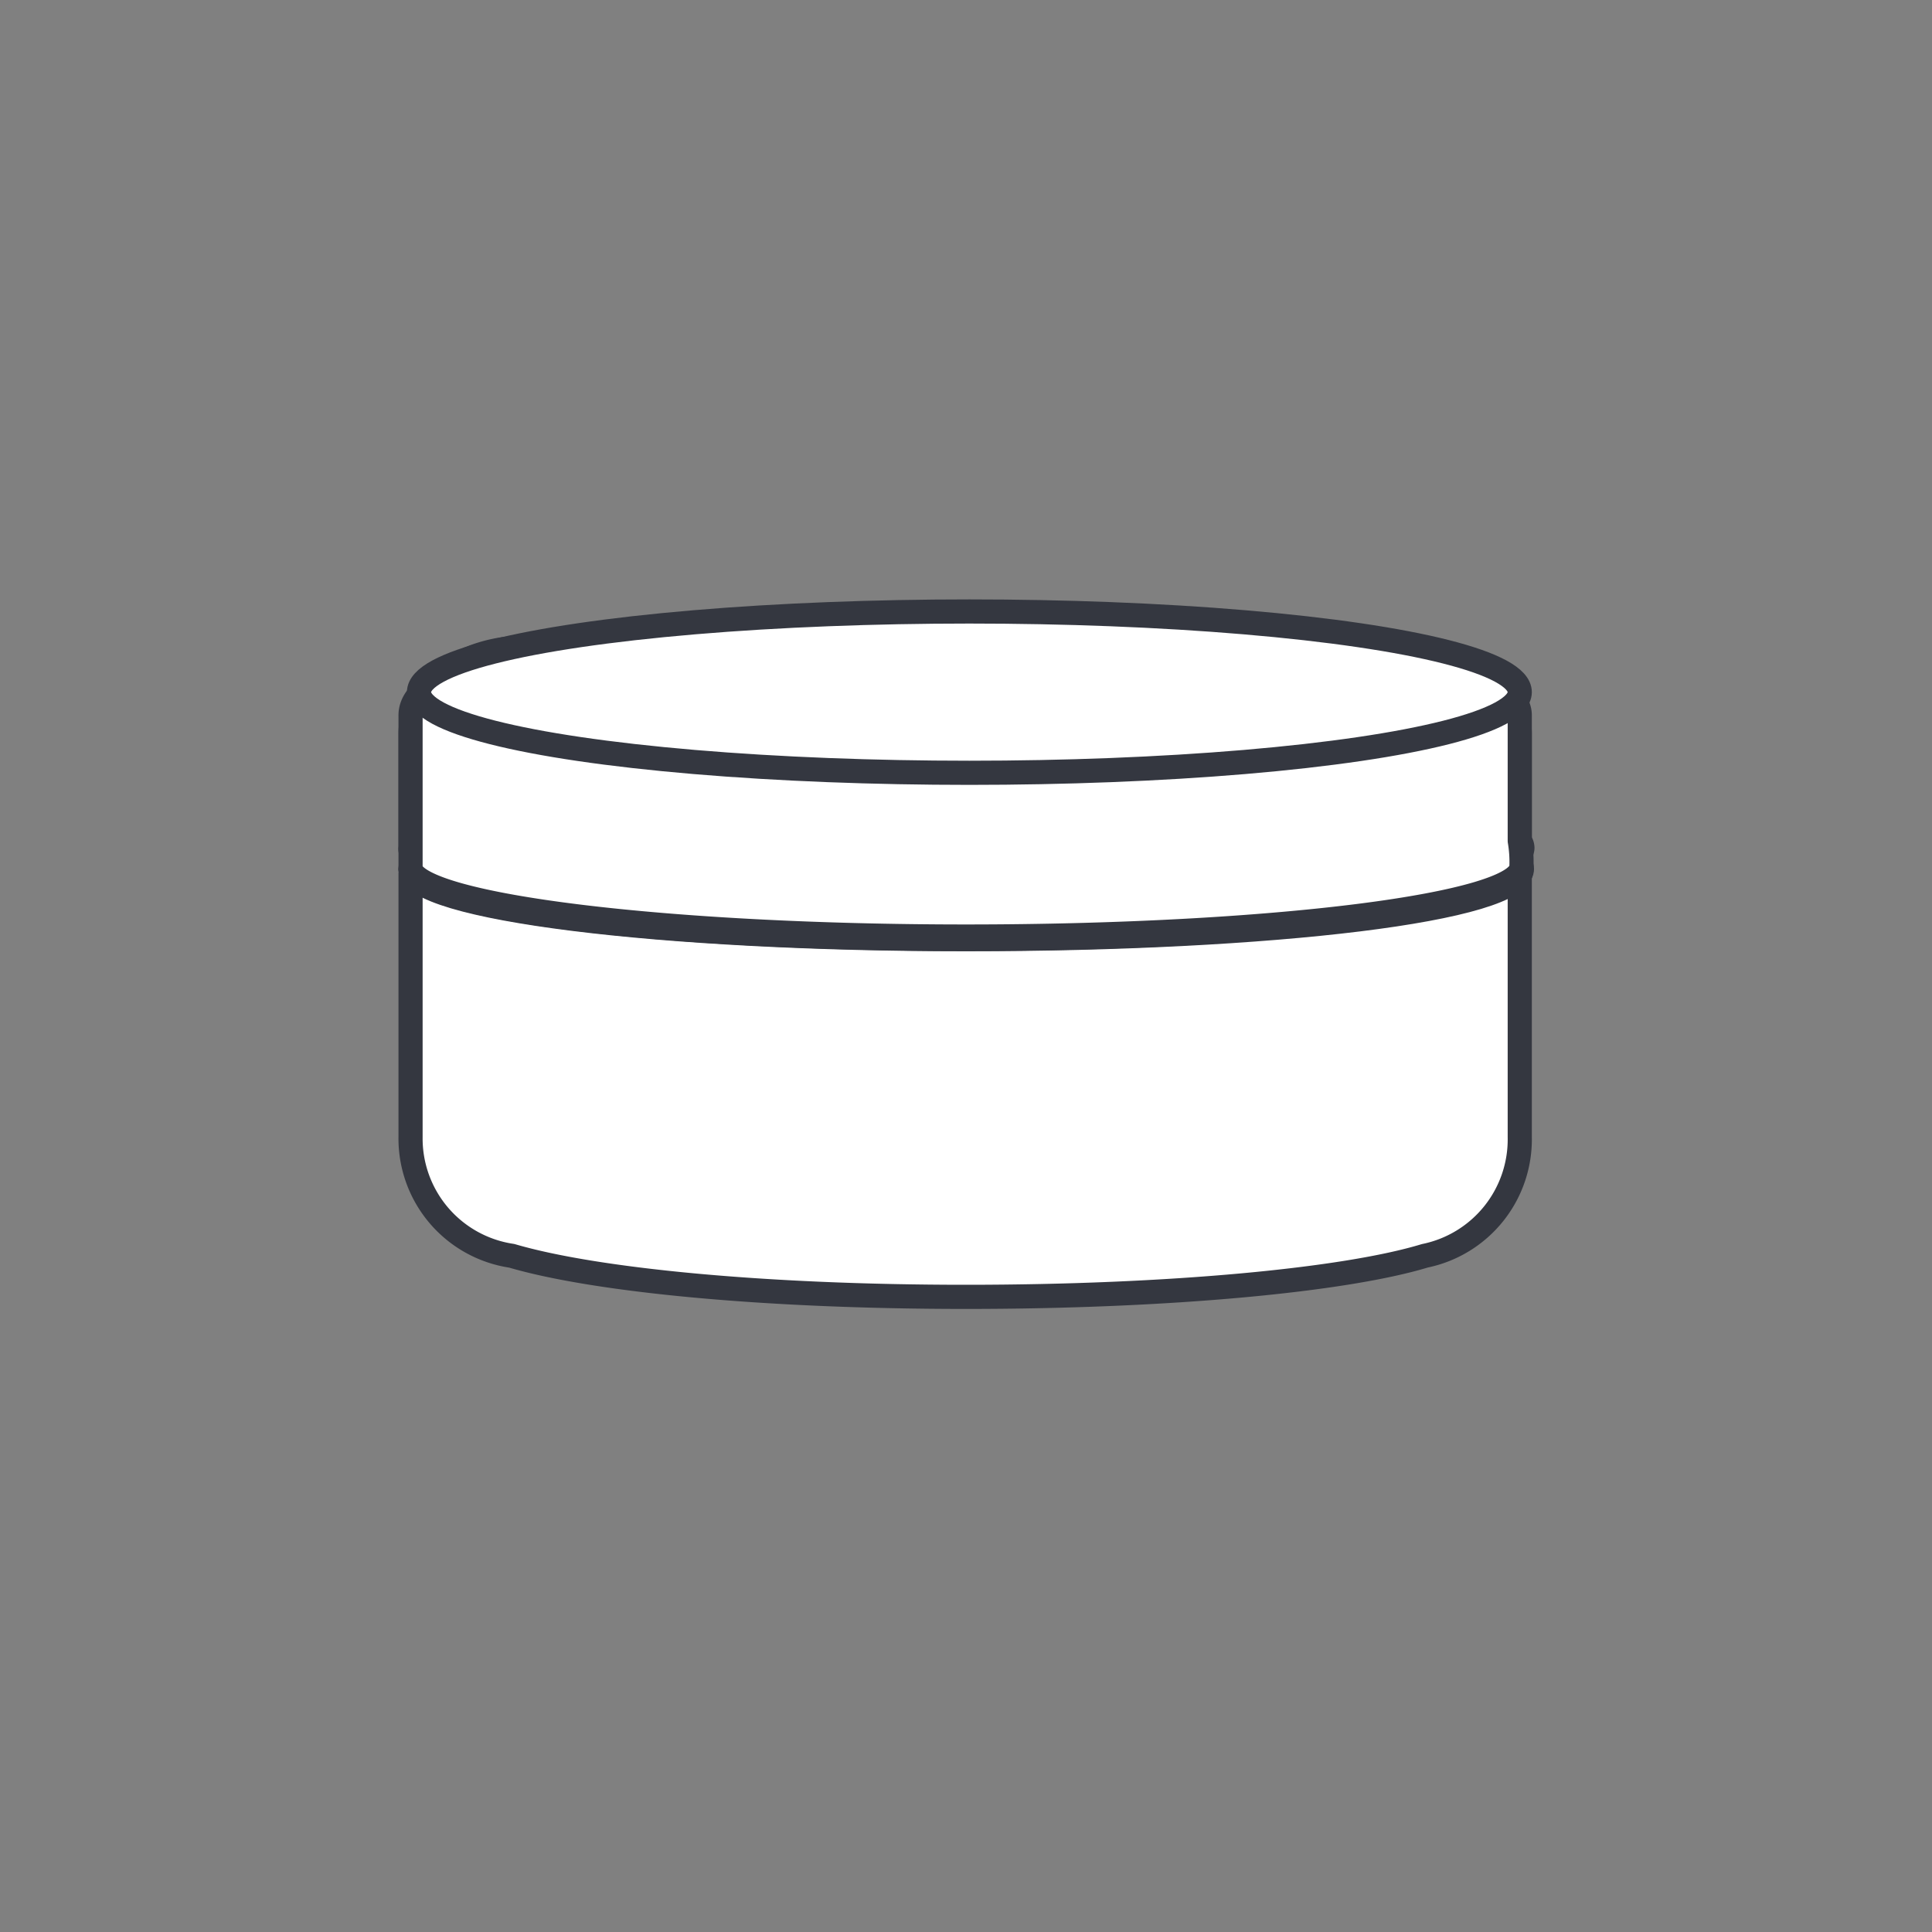
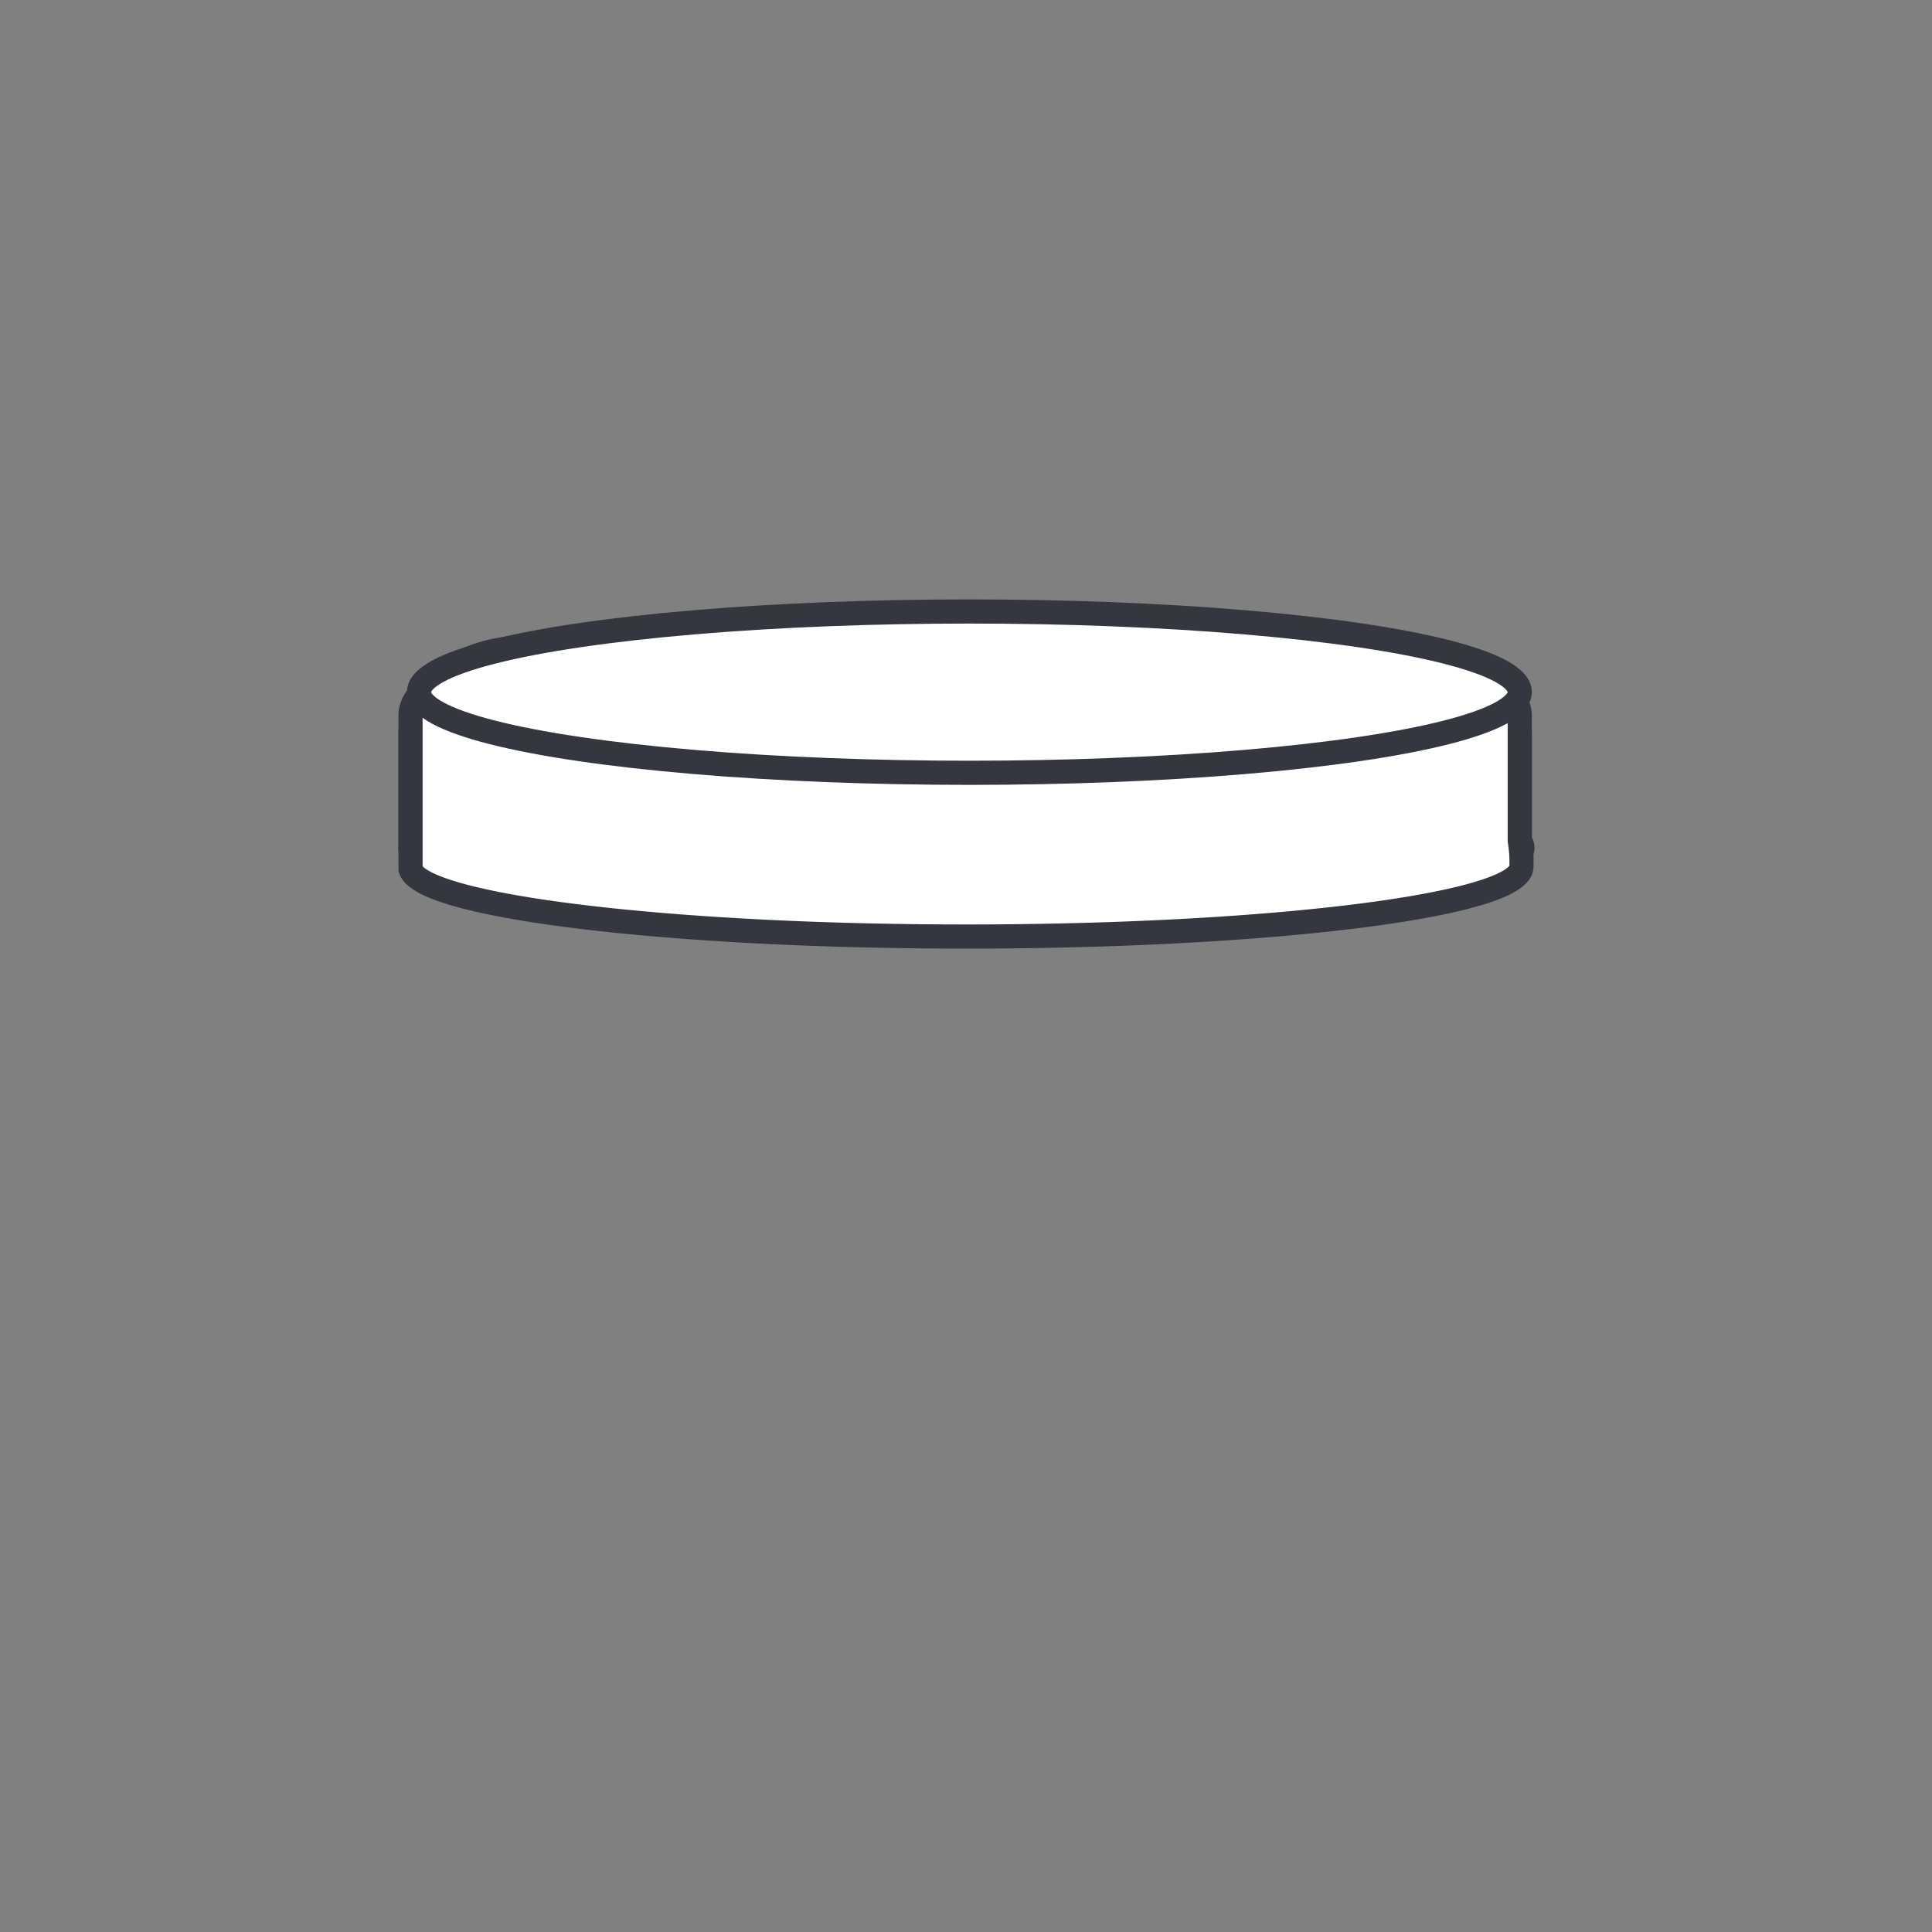
<svg xmlns="http://www.w3.org/2000/svg" id="Livello_1" data-name="Livello 1" viewBox="0 0 80 80">
  <rect x="0" y="0" width="80" height="80" fill="#808080" stroke="none" />
  <defs>
    <style>.cls-1{fill:#fff;stroke:#343740;stroke-linecap:round;stroke-linejoin:round;}</style>
  </defs>
-   <path class="cls-1" d="M17,36.18H62.93V47.09A4.92,4.92,0,0,1,59,52c-3.29,1-10.54,1.7-19,1.7S24.6,53,21.19,52A4.91,4.91,0,0,1,17,47.09Z" />
-   <path class="cls-1" d="M17,36c0-1.6,10.31-2.9,23-2.9S63,34.33,63,36s-10.31,2.89-23,2.89S17,37.61,17,36" />
-   <ellipse class="cls-1" cx="40.01" cy="35.98" rx="23.01" ry="2.9" />
  <path class="cls-1" d="M17,30.39c0-2,2.15-3.58,4.8-3.58H58.11c2.66,0,4.82,1.59,4.82,3.58v4.43a.46.46,0,0,1,.11.29C63,36.71,52.73,38,40,38c-12.41,0-22.54-1.26-23-2.79a.24.24,0,0,1,0-.12Z" />
  <path class="cls-1" d="M17,29.62c0-2,5.27-2.81,7.92-2.81H54.22c2.65,0,8.71.83,8.71,2.81v5.2A5.22,5.22,0,0,1,63,35.88c0,1.59-10.31,2.9-23,2.9-12.41,0-22.54-1.26-23-2.79,0,0,0-.84,0-.88Z" />
  <ellipse class="cls-1" cx="40.14" cy="28.66" rx="22.79" ry="3.34" />
</svg>